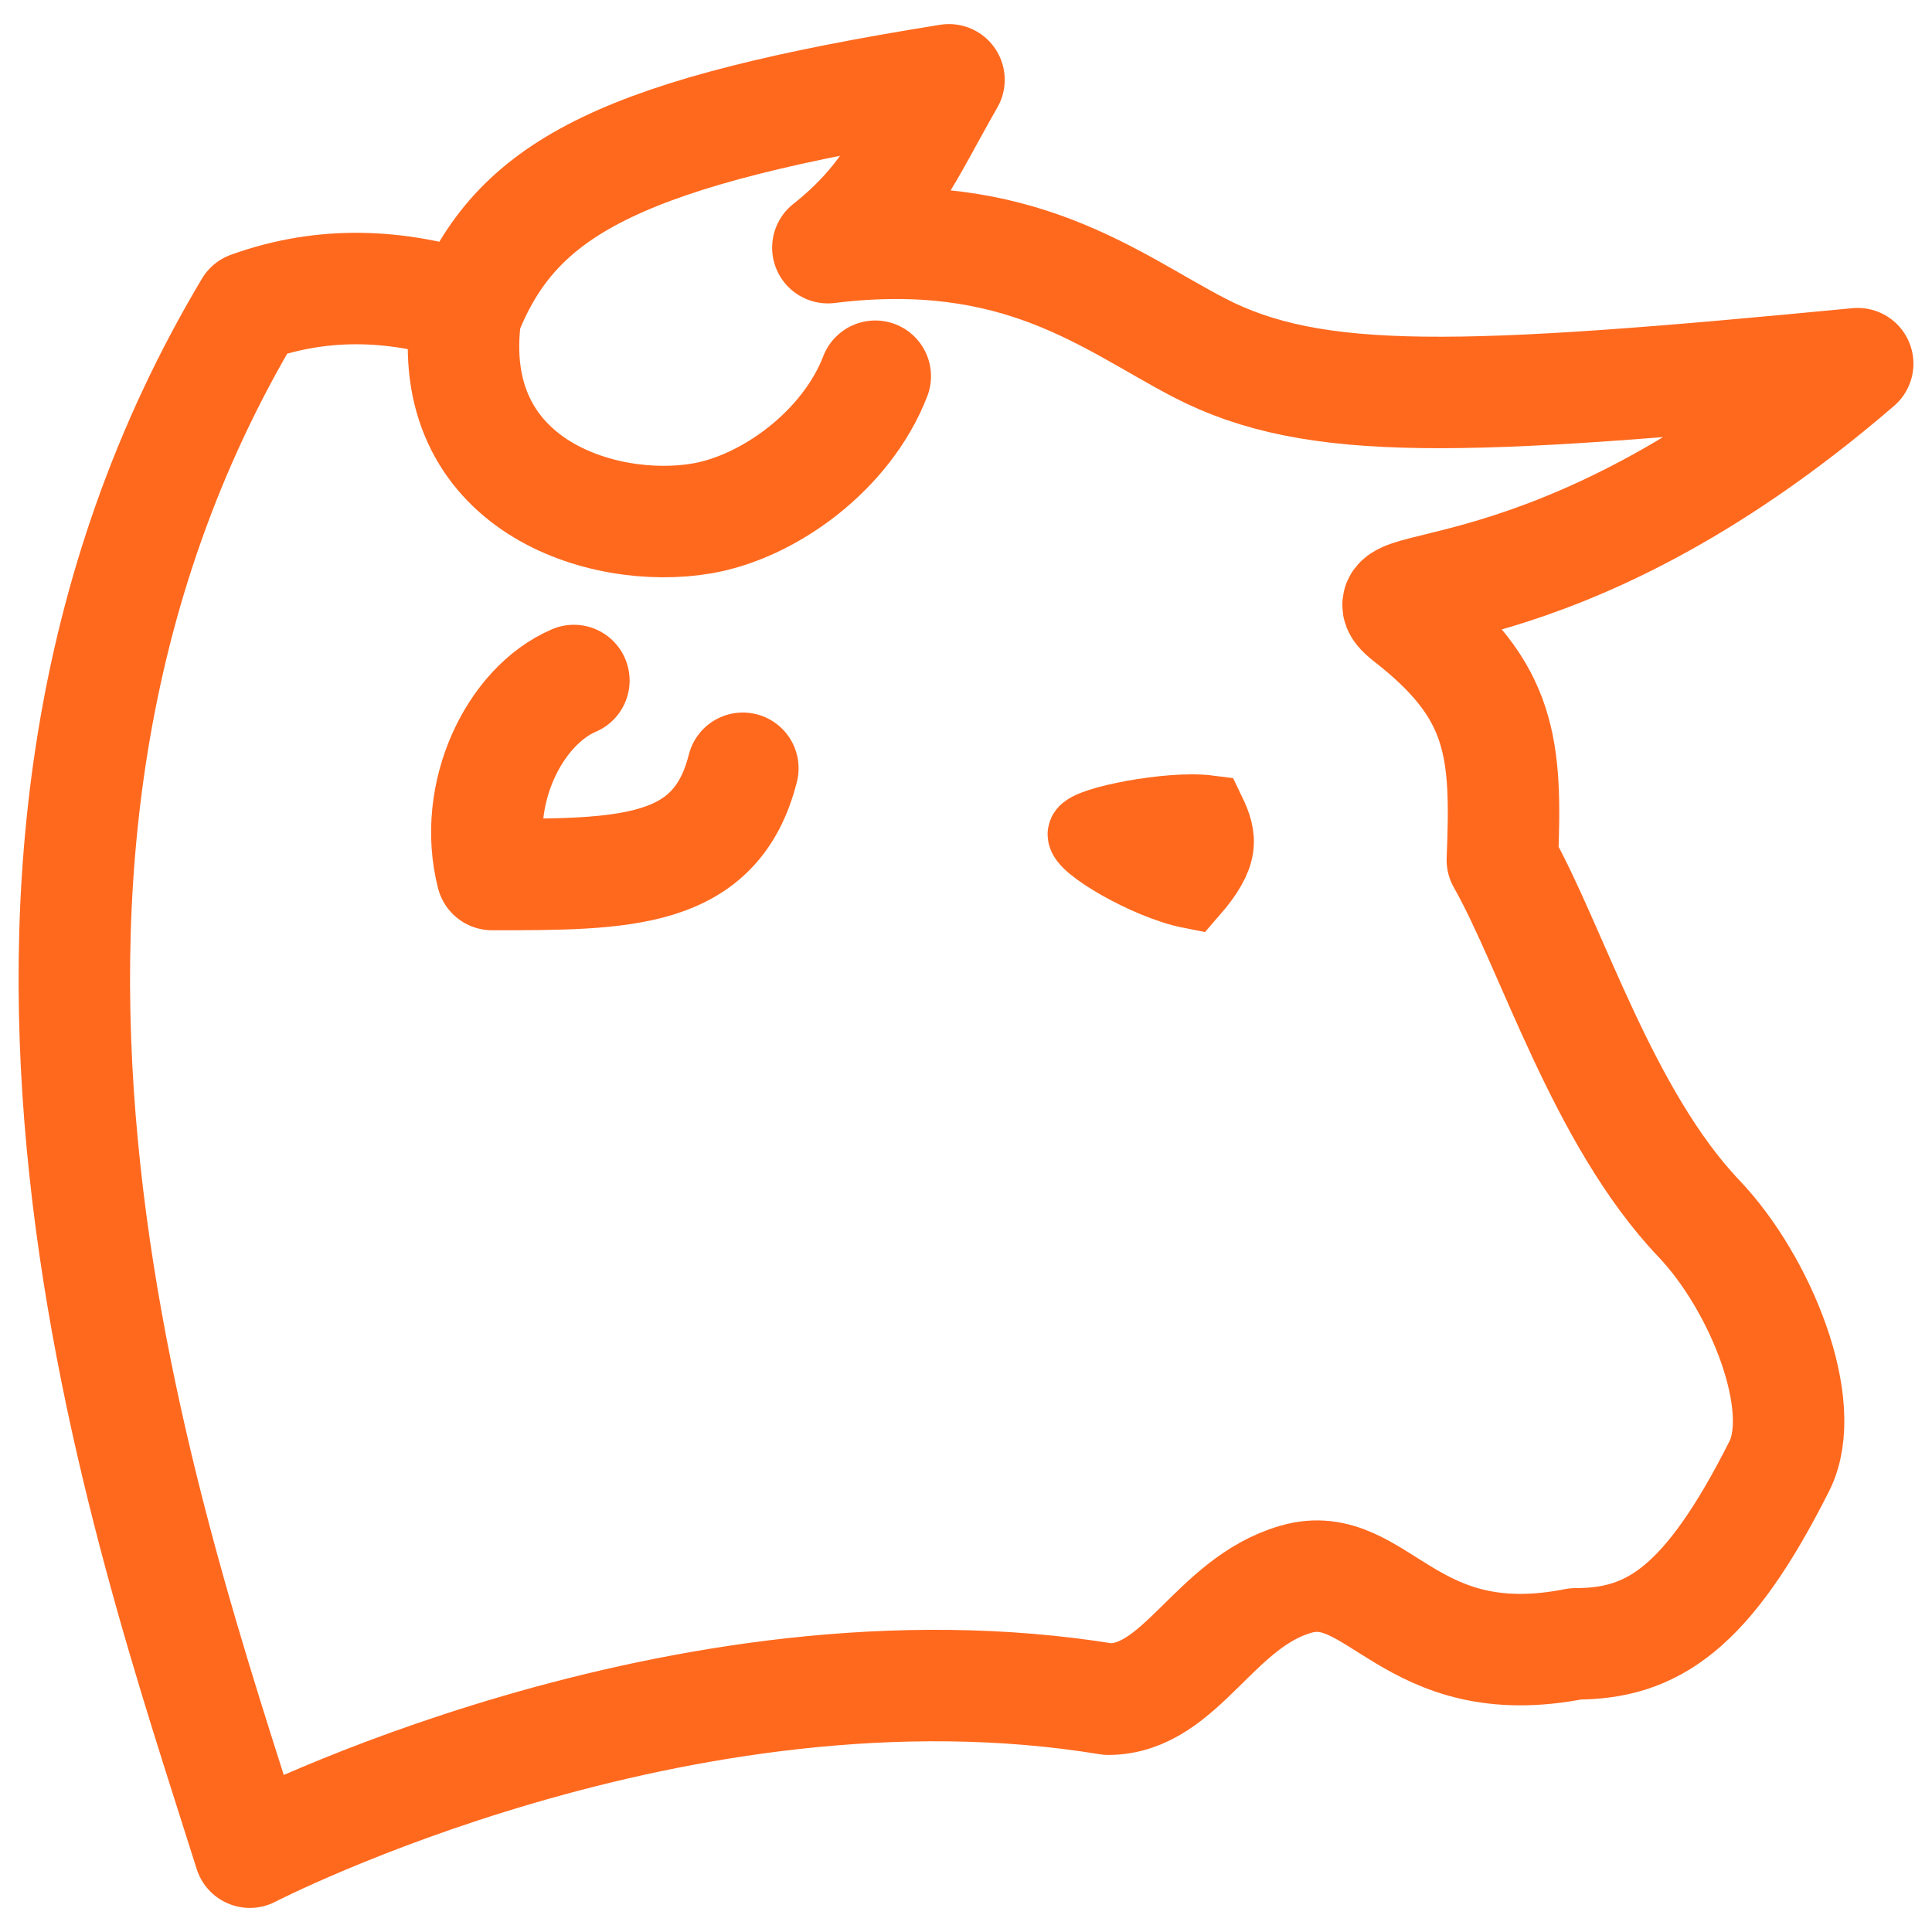
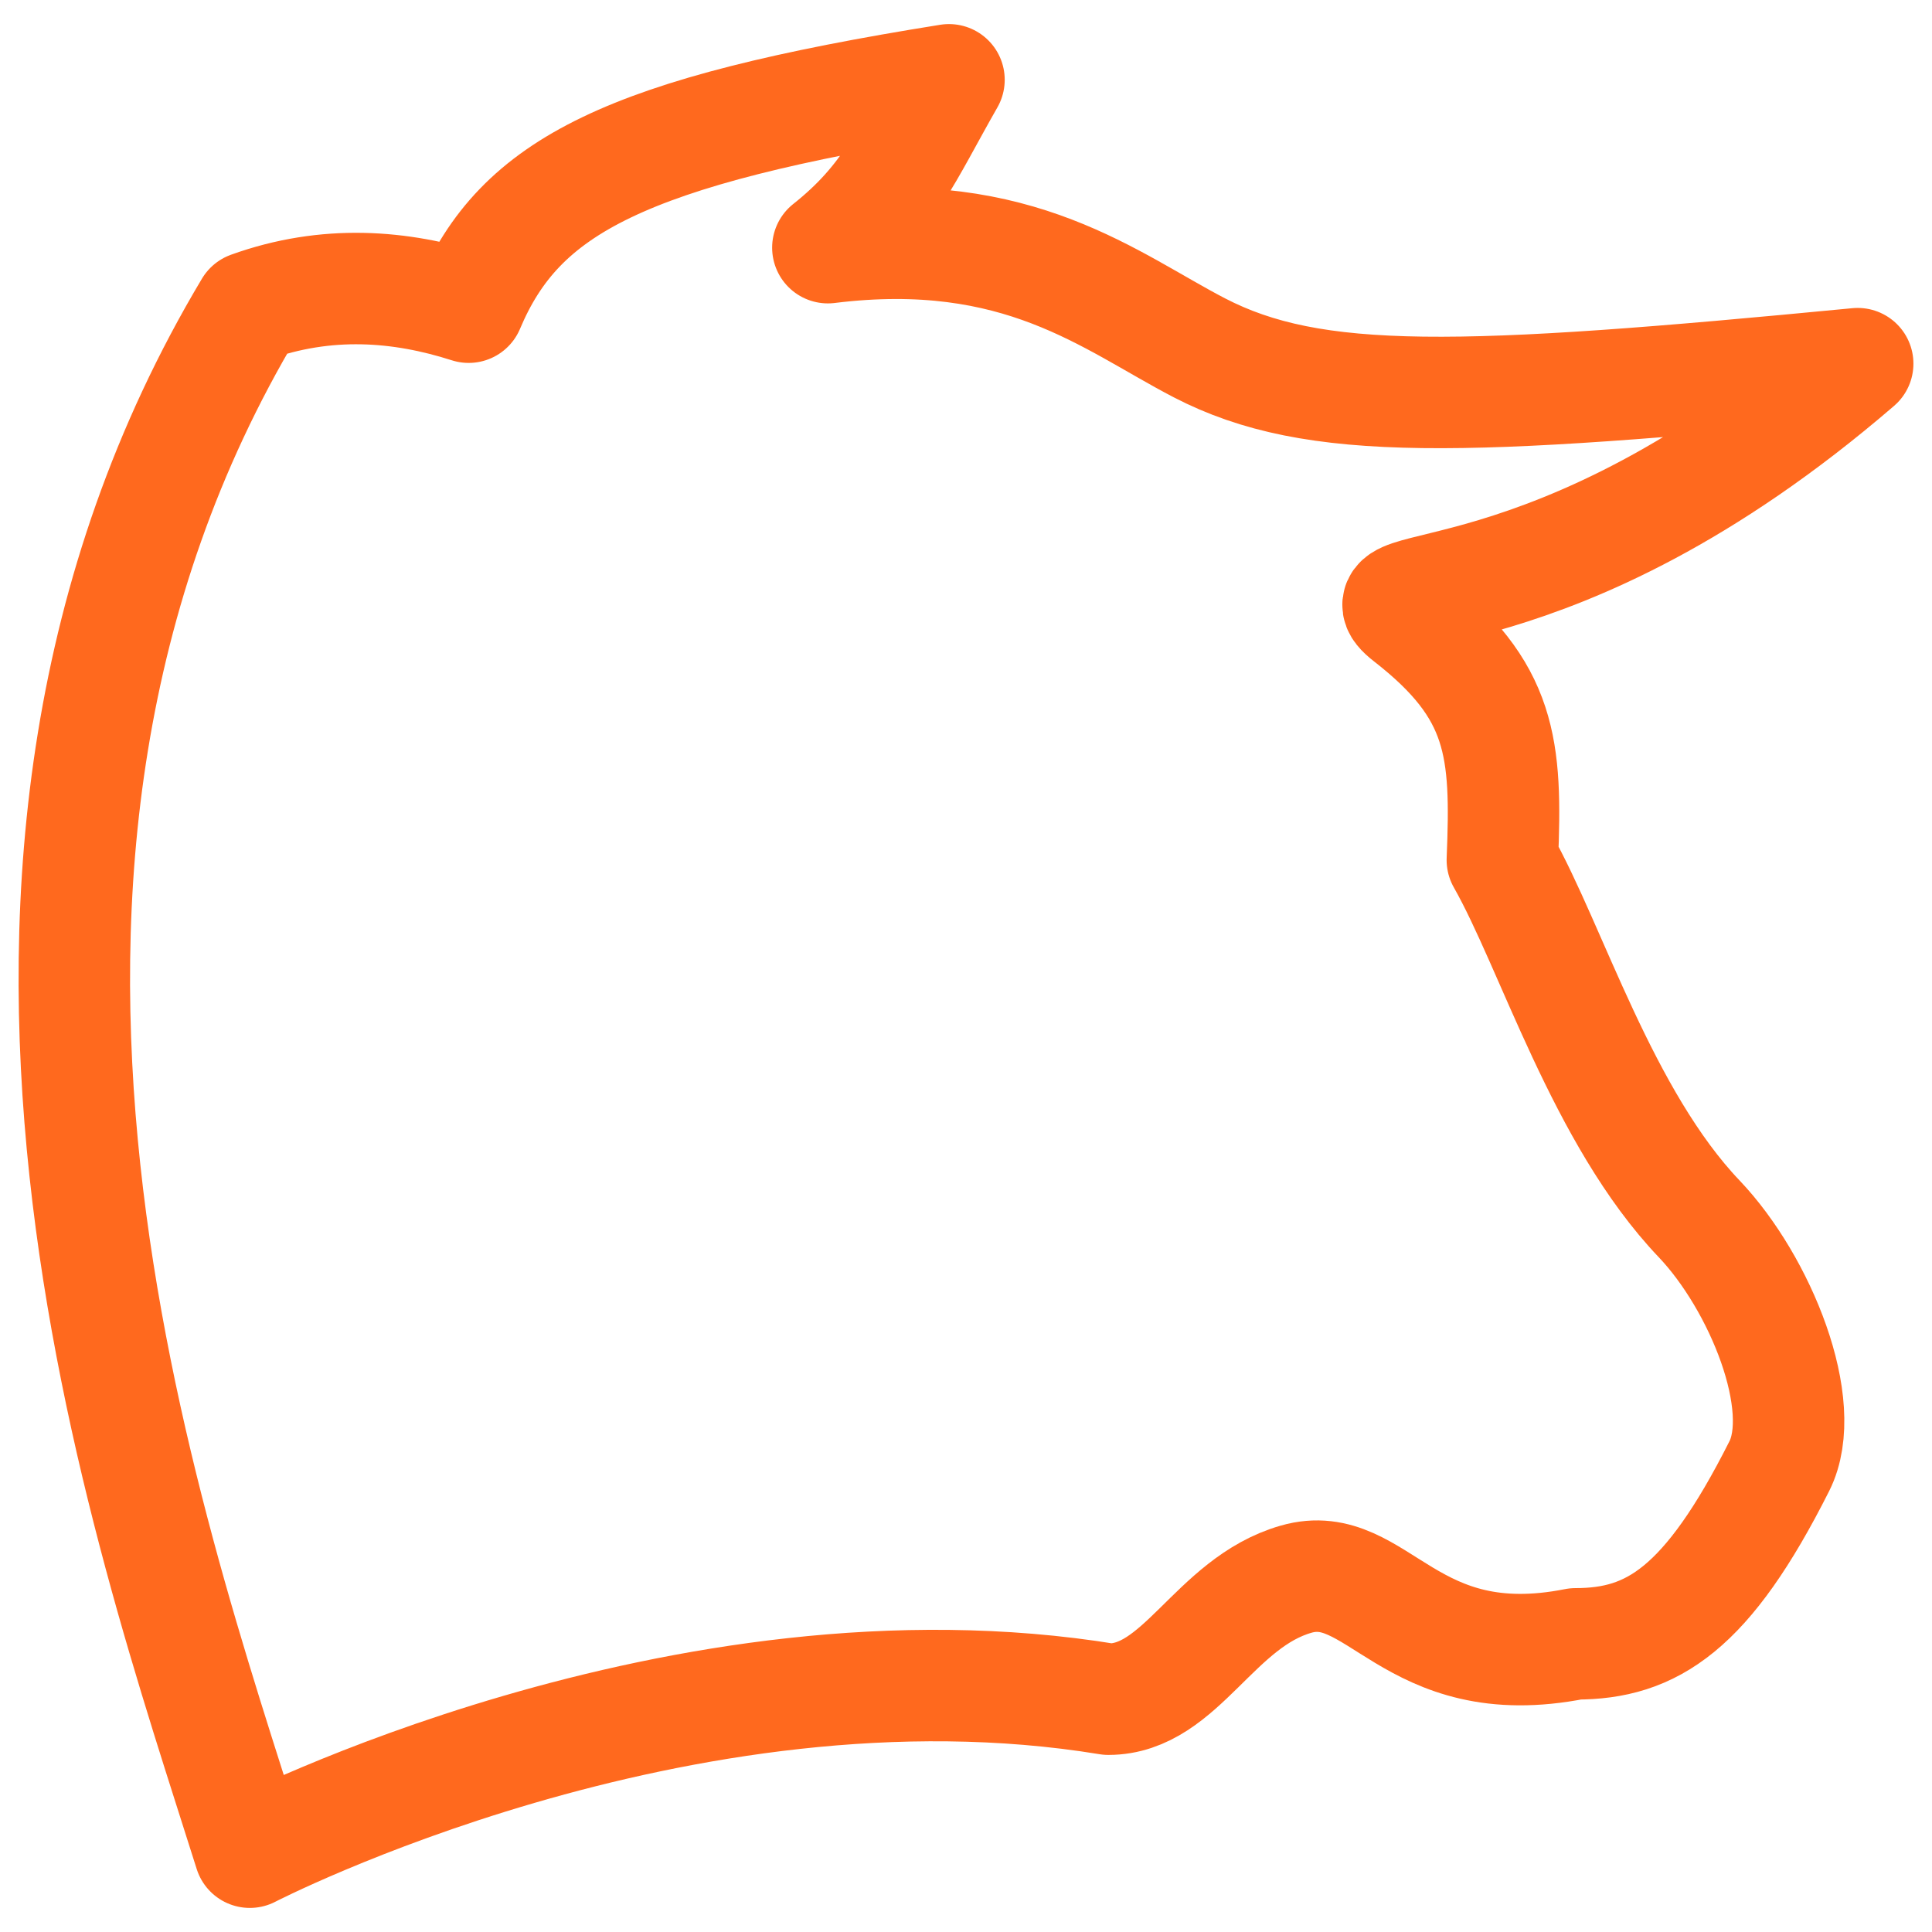
<svg xmlns="http://www.w3.org/2000/svg" width="26" height="26" viewBox="0 0 26 26" fill="none">
  <path d="M14.916 22.867C9.168 21.923 3.362 24.926 3.362 24.926C1.989 20.561 -1.185 11.742 3.362 4.134C4.394 3.762 5.388 3.839 6.307 4.134C6.996 2.499 8.412 1.772 12.771 1.074C12.199 2.075 11.971 2.675 11.141 3.333C13.711 3.015 14.939 4.057 16.141 4.681C17.686 5.481 19.662 5.408 25 4.894C20.837 8.481 18.161 7.694 18.953 8.31C20.218 9.295 20.28 10.064 20.218 11.574C20.883 12.744 21.565 15.037 22.867 16.403C23.689 17.267 24.357 18.915 23.945 19.731C22.974 21.659 22.23 22.122 21.203 22.122C18.953 22.568 18.544 20.936 17.442 21.252C16.339 21.568 15.896 22.867 14.916 22.867Z" stroke="#FF691E" stroke-width="1.5" stroke-linecap="round" stroke-linejoin="round" />
-   <path d="M7.723 9.158C6.919 9.502 6.345 10.688 6.622 11.769C8.411 11.769 9.636 11.769 9.997 10.339" stroke="#FF691E" stroke-width="1.5" stroke-linecap="round" stroke-linejoin="round" />
-   <path d="M6.269 4.221C5.952 6.525 8.105 7.206 9.445 6.977C10.354 6.821 11.396 6.058 11.779 5.063" stroke="#FF691E" stroke-width="1.5" stroke-linecap="round" />
-   <path d="M14.6 11.216C14.65 11.083 15.747 10.867 16.262 10.933C16.428 11.277 16.455 11.507 16.029 11.997C15.434 11.88 14.55 11.349 14.6 11.216Z" stroke="#FF691E" />
</svg>